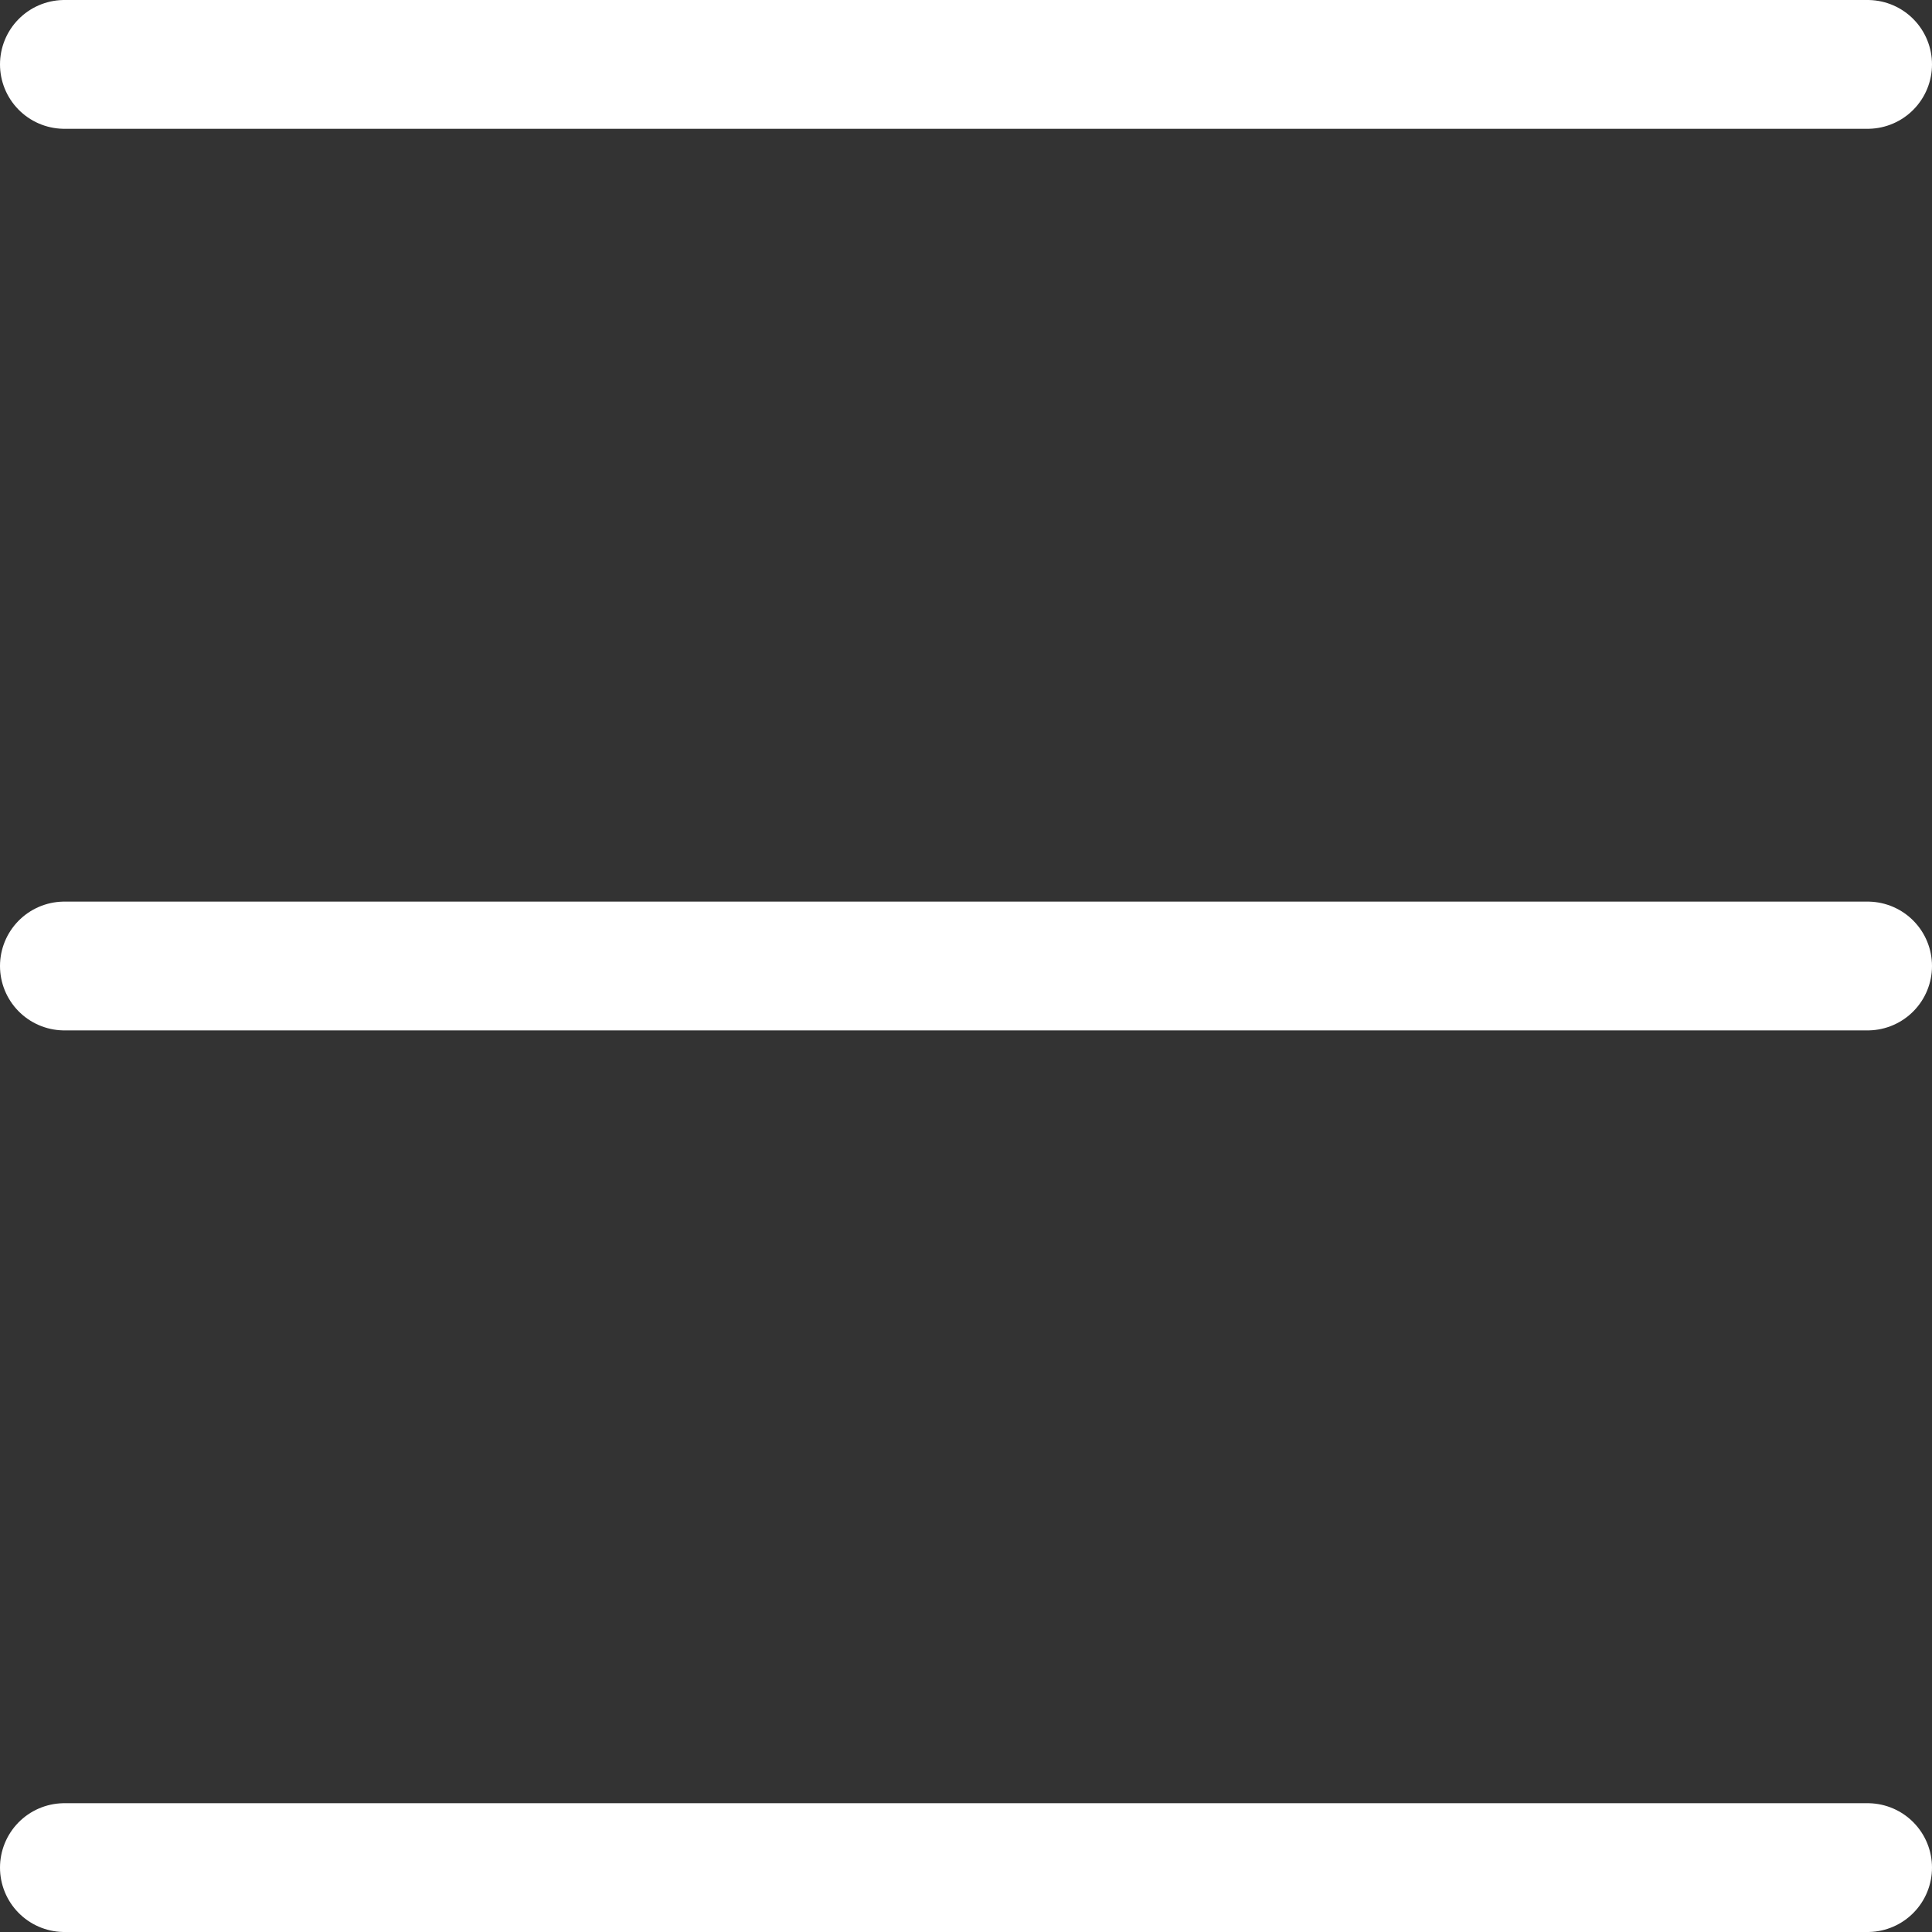
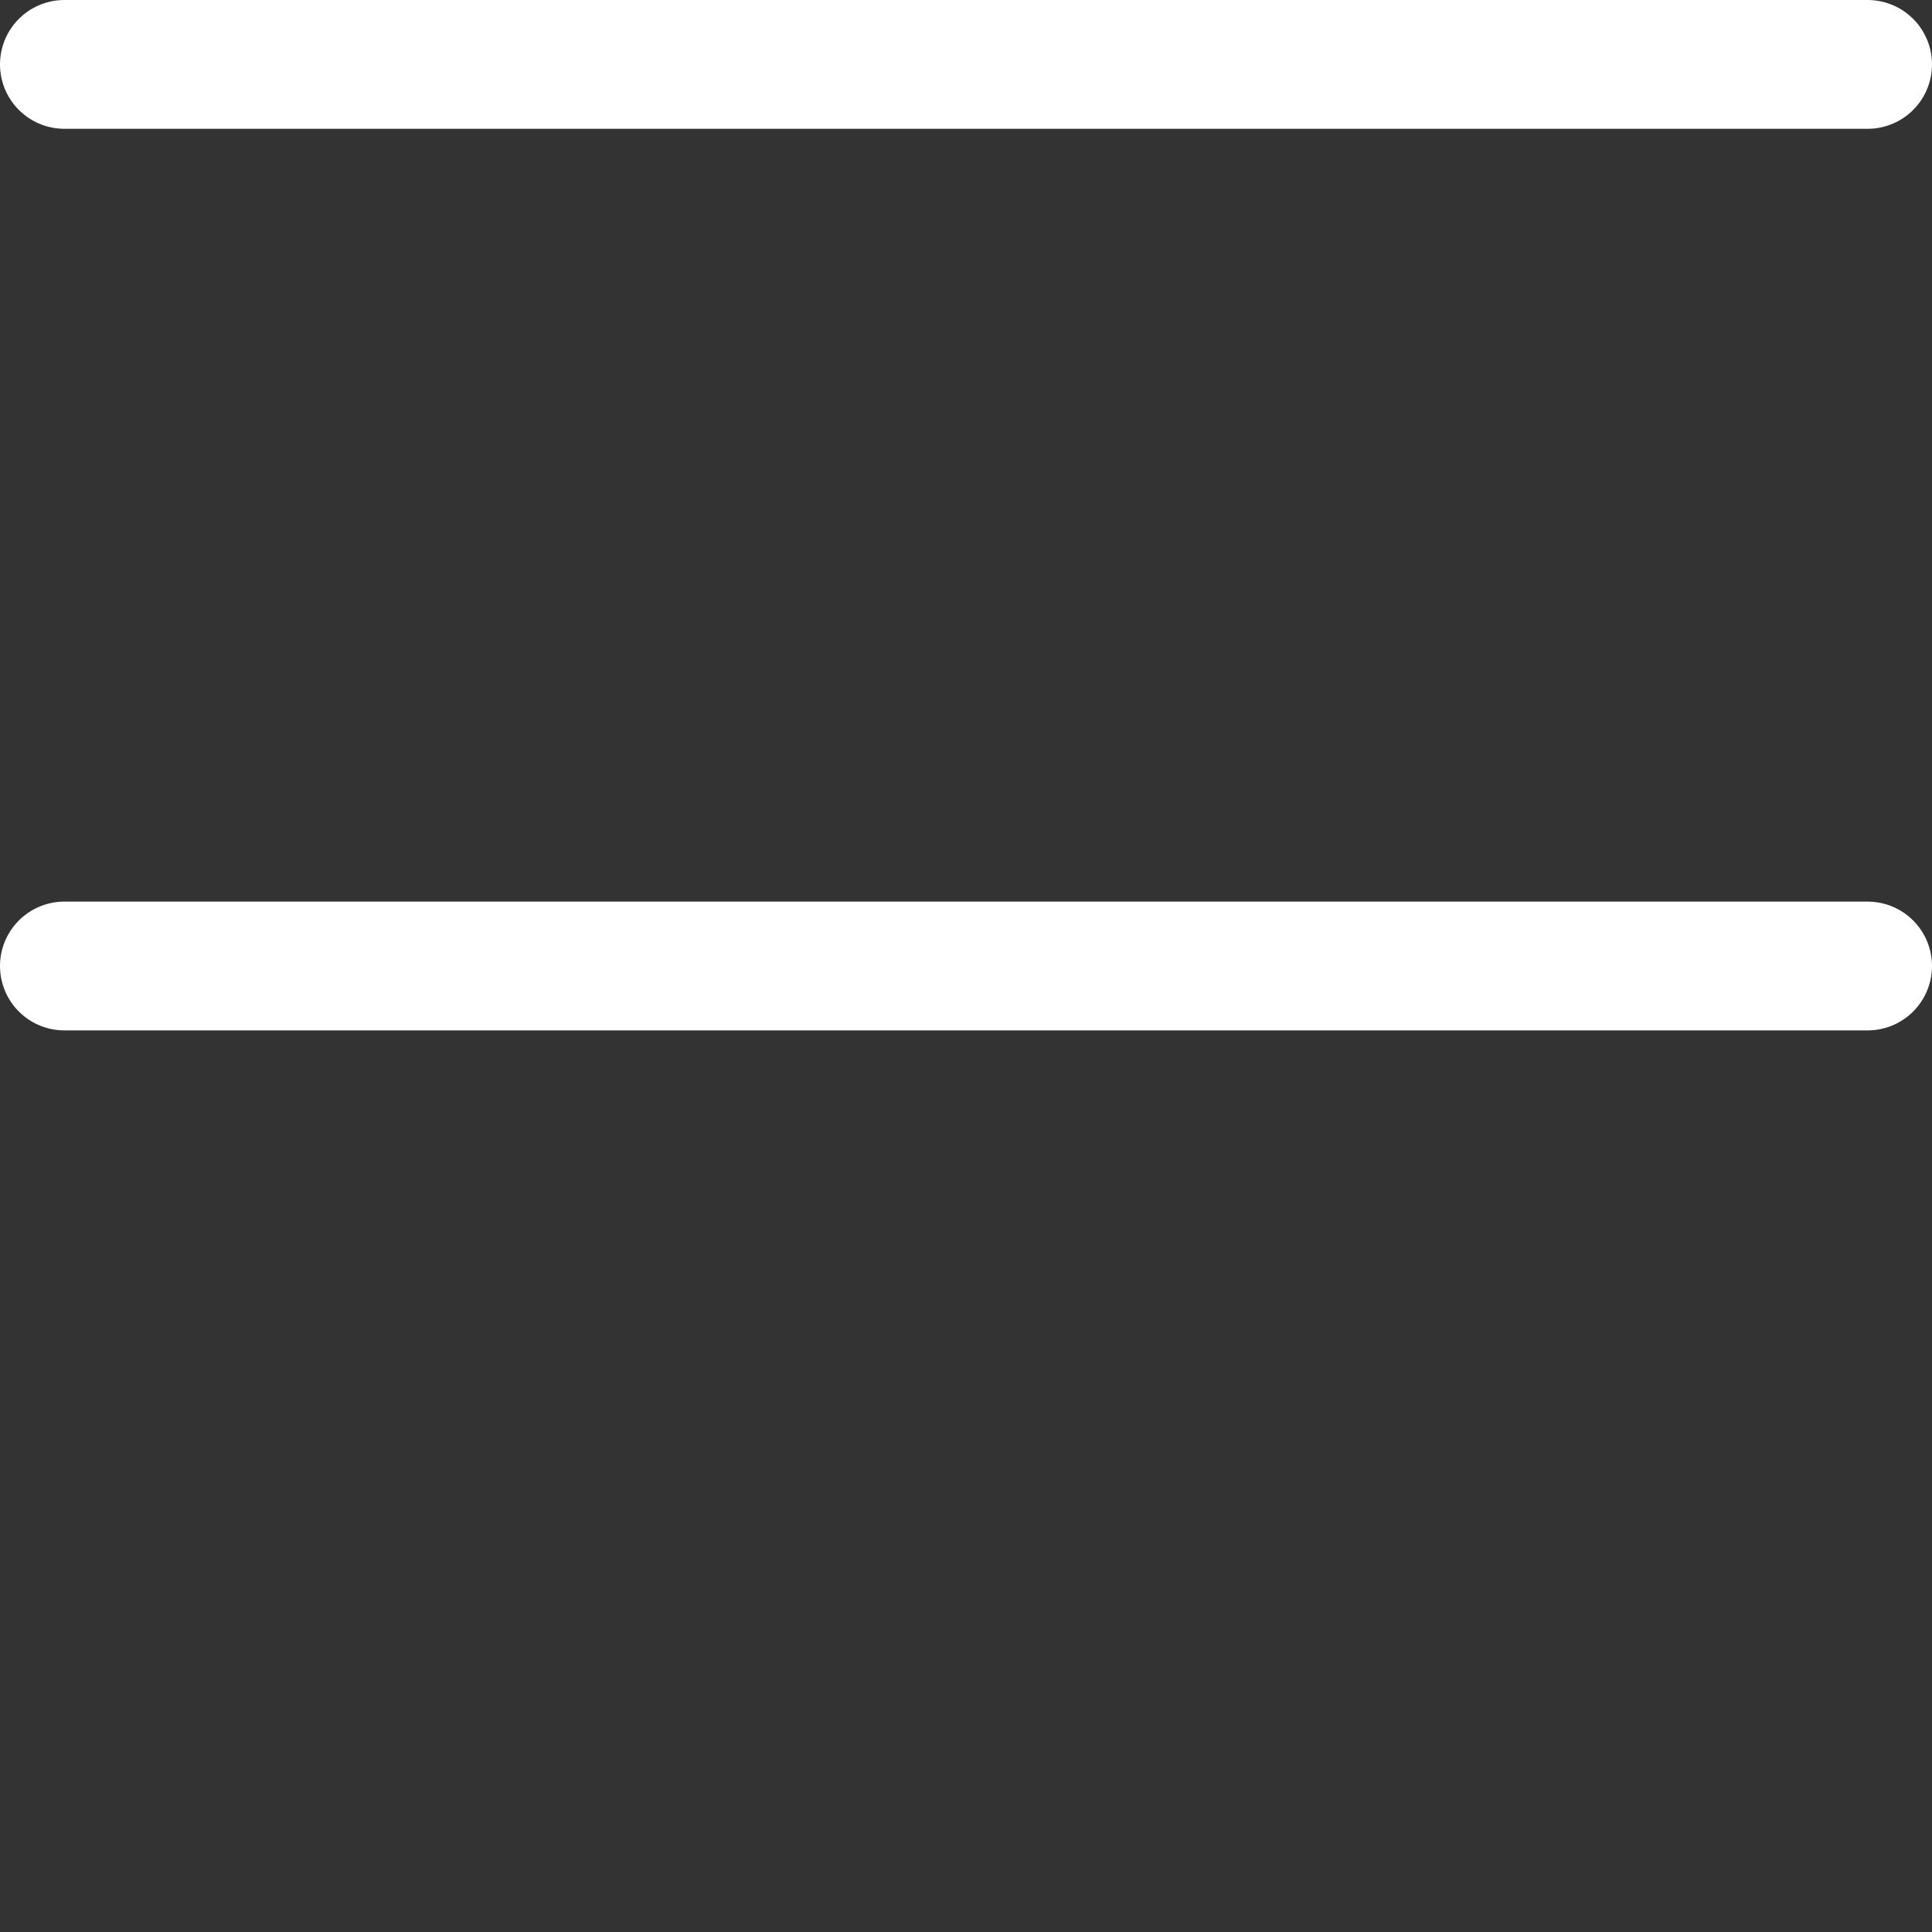
<svg xmlns="http://www.w3.org/2000/svg" version="1.1" id="Layer_1" x="0px" y="0px" viewBox="4 -4 30 30" style="enable-background:new 4 -4 30 30;" xml:space="preserve">
  <rect x="4" y="-4" width="30" height="30" fill="#333333" stroke="none" />
  <style type="text/css">
	.st0{fill:none;stroke:#FFFFFF;stroke-width:2;stroke-linecap:round;stroke-miterlimit:10;}
</style>
  <line class="st0" x1="5" y1="-3" x2="33" y2="-3" />
  <line class="st0" x1="5" y1="11" x2="33" y2="11" />
-   <line class="st0" x1="5" y1="25" x2="33" y2="25" />
</svg>